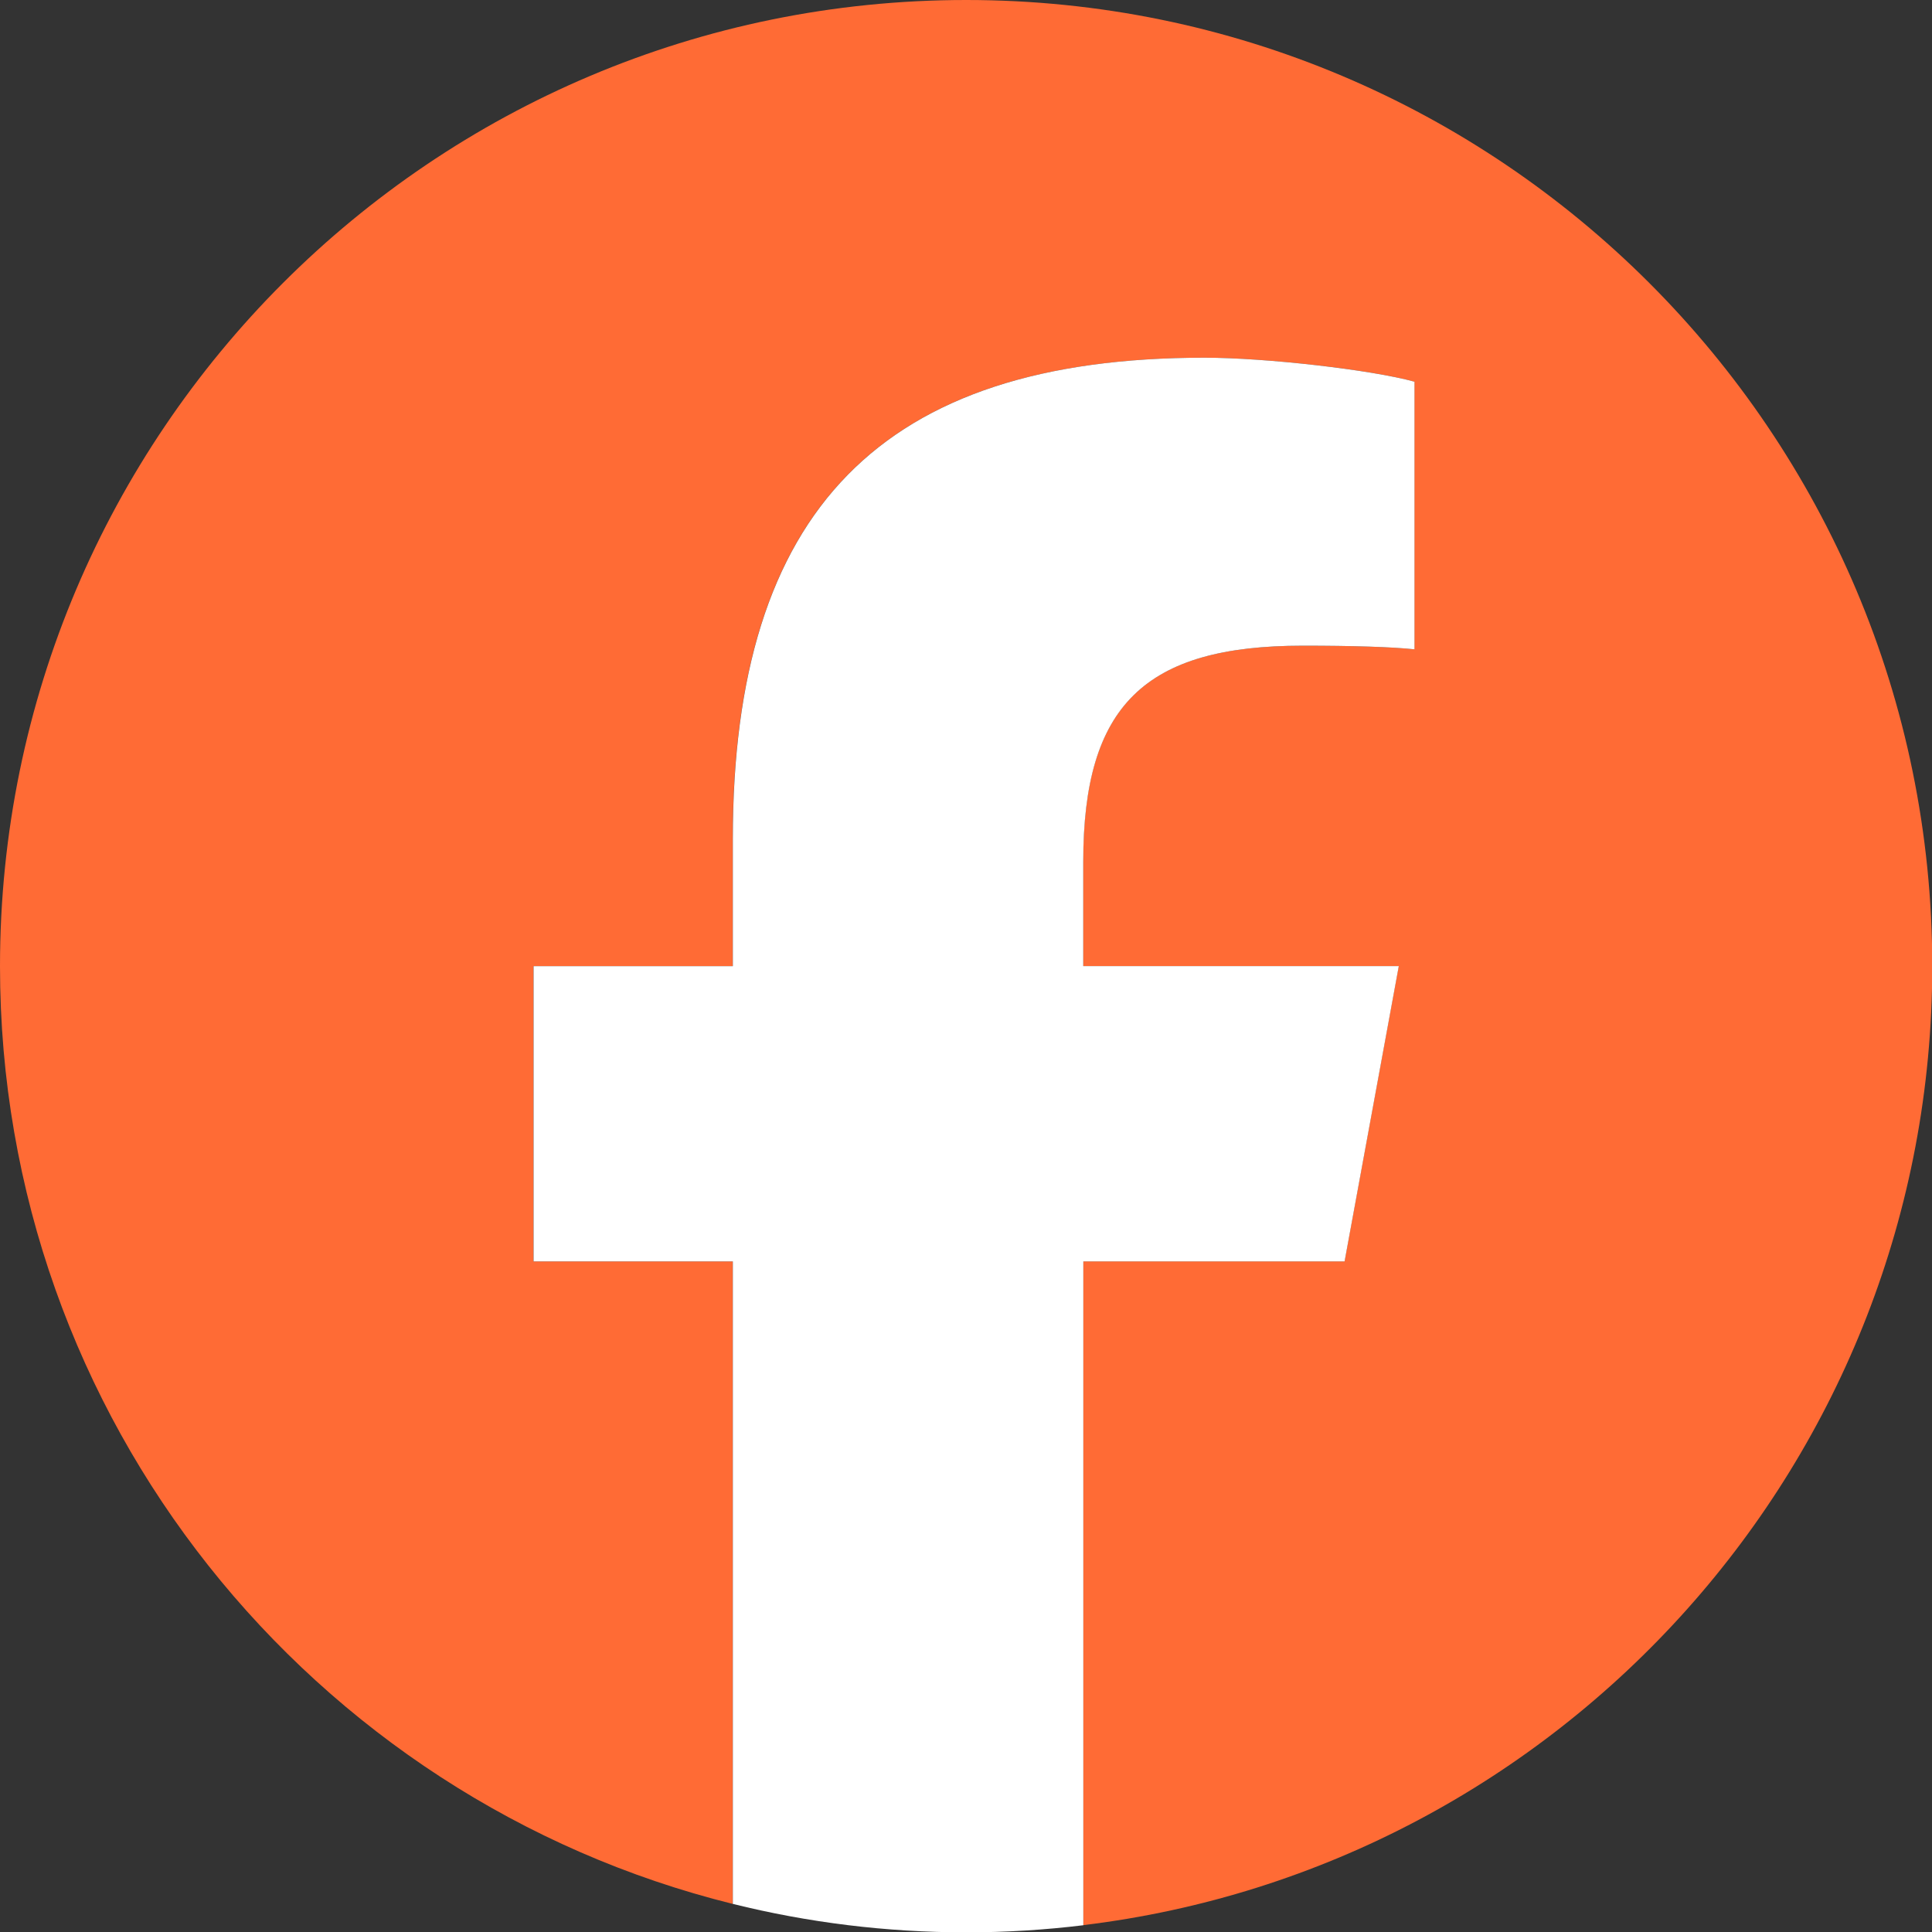
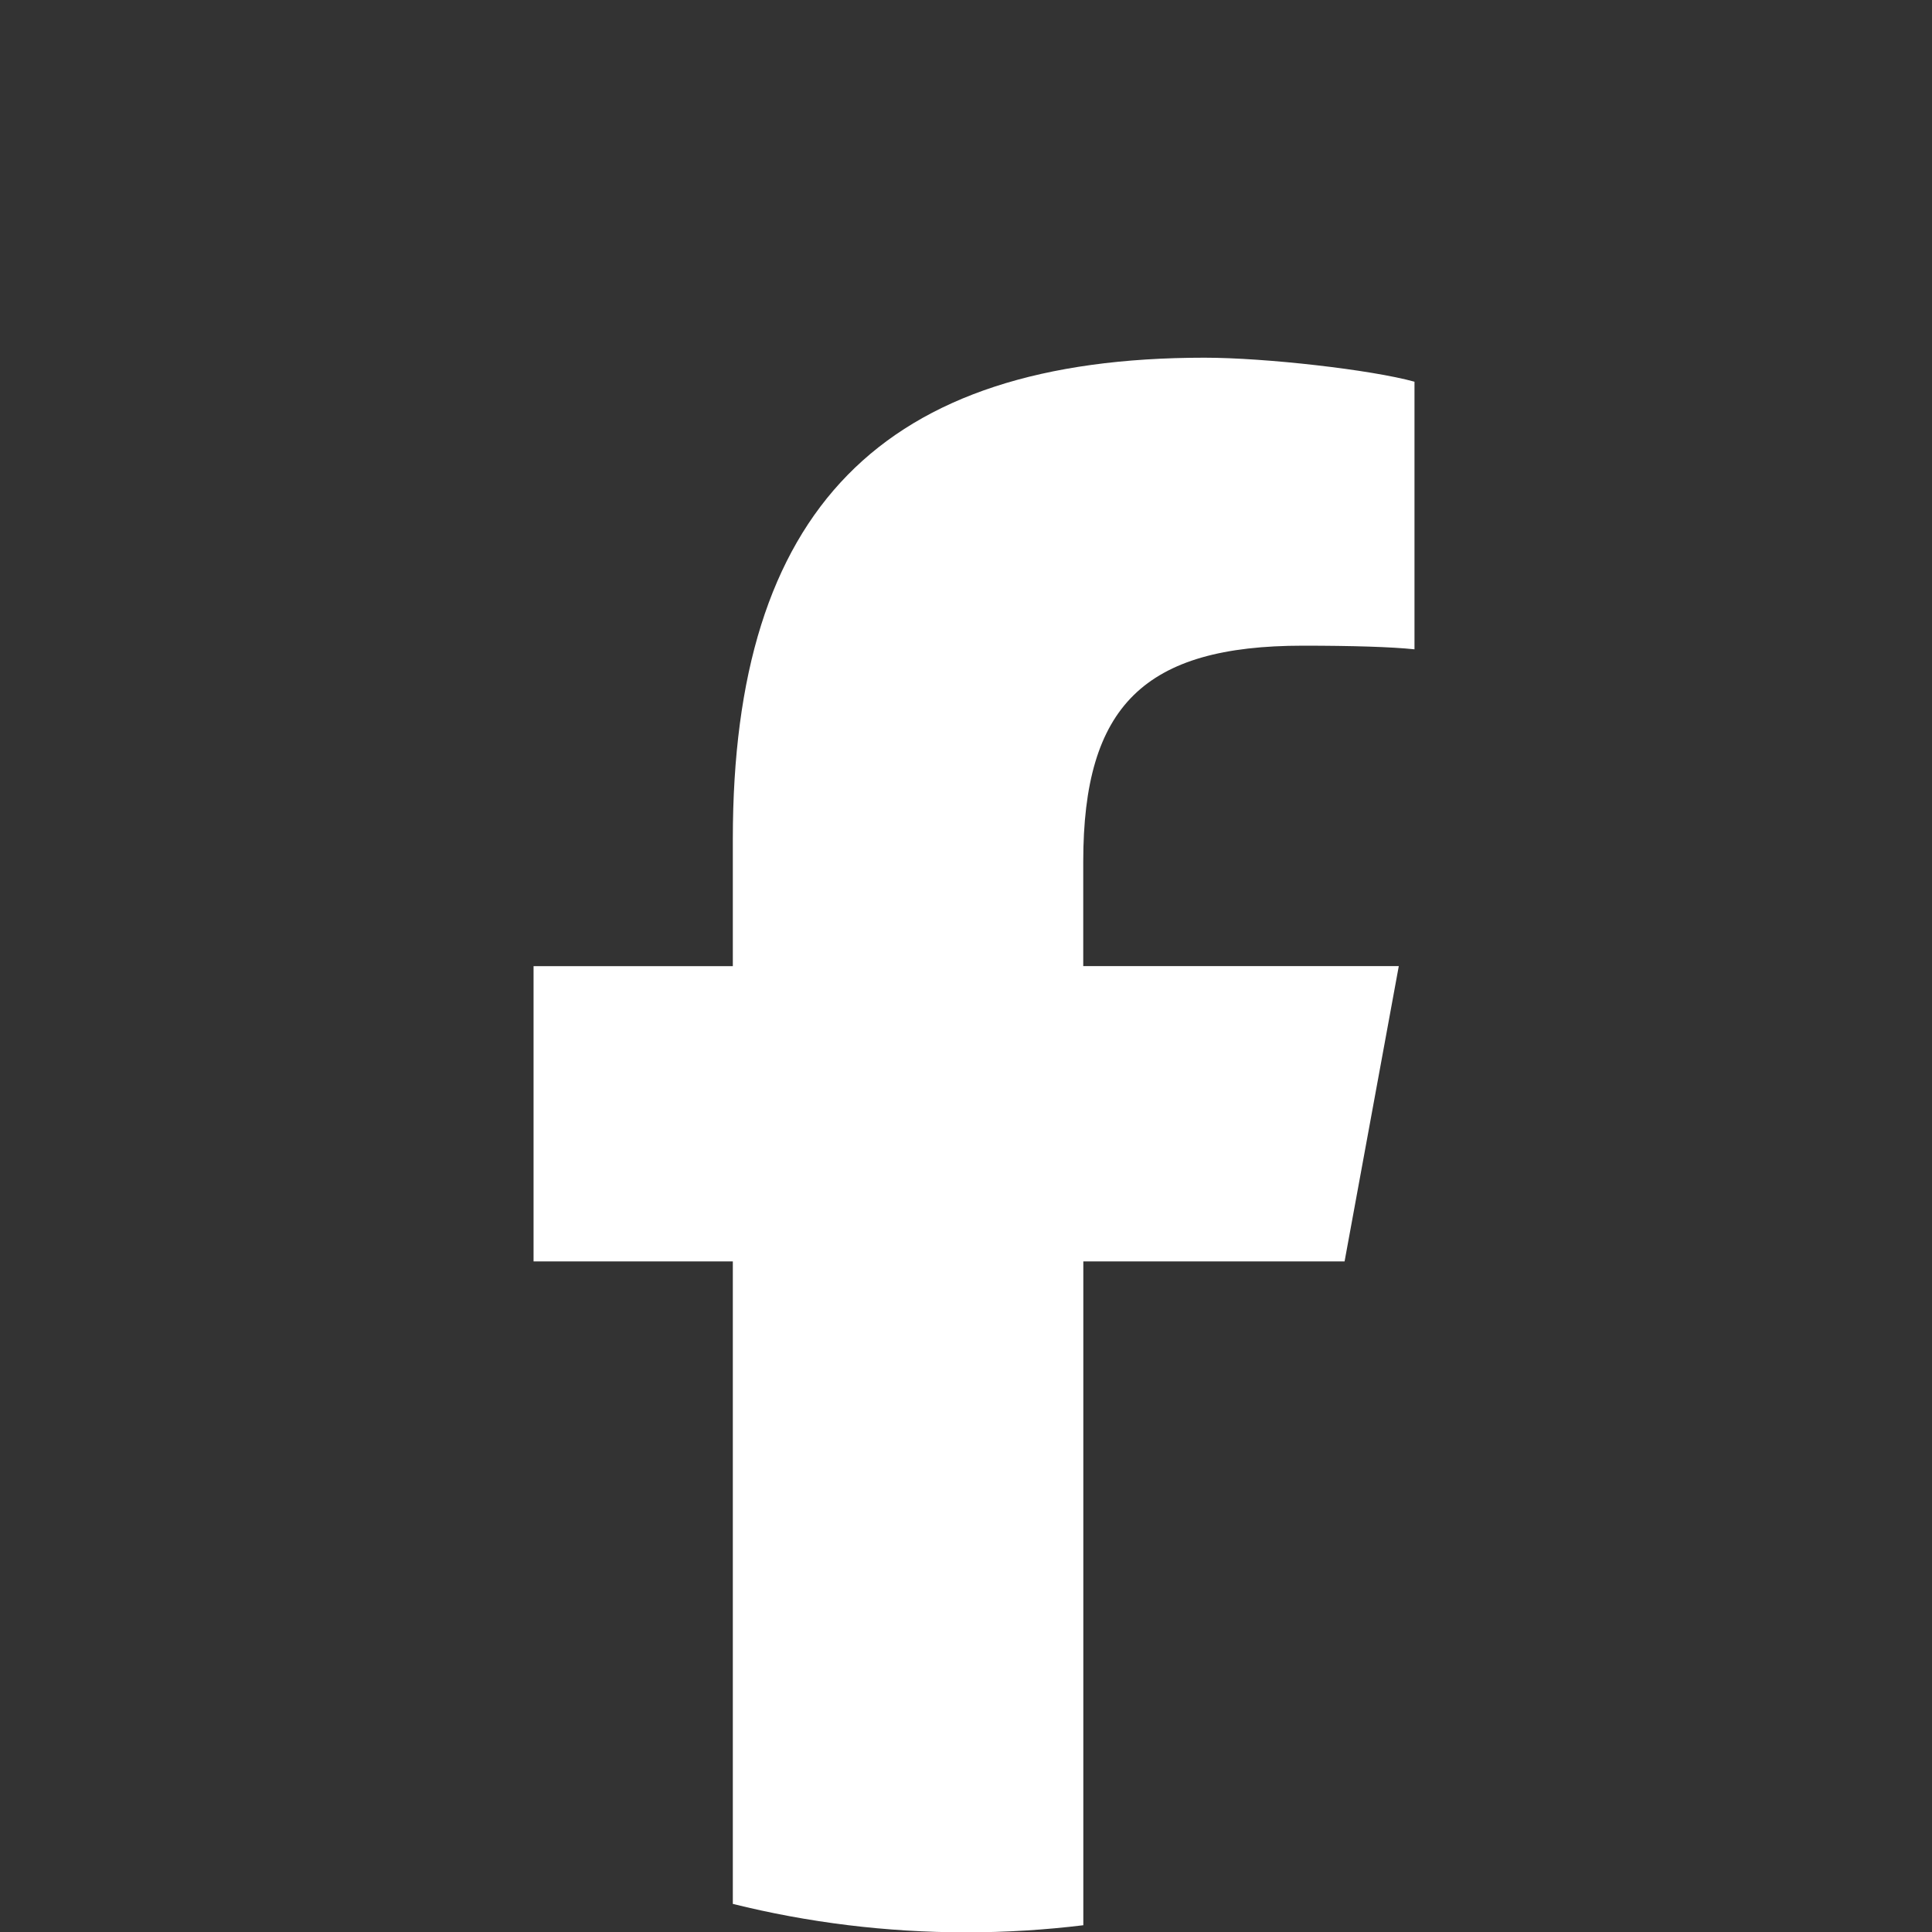
<svg xmlns="http://www.w3.org/2000/svg" width="1024" zoomAndPan="magnify" viewBox="0 0 768 768" height="1024" preserveAspectRatio="xMidYMid meet" version="1.0">
  <rect x="0" y="0" width="768" height="768" fill="#333333" stroke="none" />
-   <path fill="#ff6b35" d="M 768.102 384.07 C 768.102 171.938 596.164 0 384.07 0 C 171.973 0 0 171.938 0 384.07 C 0 564.176 123.988 715.328 291.273 756.832 L 291.273 501.441 L 212.062 501.441 L 212.062 384.07 L 291.273 384.07 L 291.273 333.5 C 291.273 202.789 350.426 142.191 478.758 142.191 C 503.094 142.191 545.082 146.945 562.246 151.738 L 562.246 258.113 C 553.18 257.148 537.426 256.668 517.883 256.668 C 454.906 256.668 430.57 280.52 430.57 342.531 L 430.57 384.035 L 556.008 384.035 L 534.465 501.406 L 430.57 501.406 L 430.57 765.277 C 620.742 742.32 768.102 580.379 768.102 384.035 Z M 768.102 384.07 " fill-opacity="1" fill-rule="nonzero" />
  <path fill="#ffffff" d="M 534.496 501.406 L 556.043 384.035 L 430.605 384.035 L 430.605 342.531 C 430.605 280.52 454.941 256.668 517.918 256.668 C 537.461 256.668 553.215 257.148 562.281 258.113 L 562.281 151.738 C 545.113 146.98 503.129 142.191 478.793 142.191 C 350.461 142.191 291.309 202.789 291.309 333.5 L 291.309 384.07 L 212.098 384.07 L 212.098 501.441 L 291.309 501.441 L 291.309 756.832 C 321.023 764.207 352.082 768.137 384.102 768.137 C 399.855 768.137 415.367 767.172 430.637 765.312 L 430.637 501.441 L 534.531 501.441 Z M 534.496 501.406 " fill-opacity="1" fill-rule="nonzero" />
</svg>